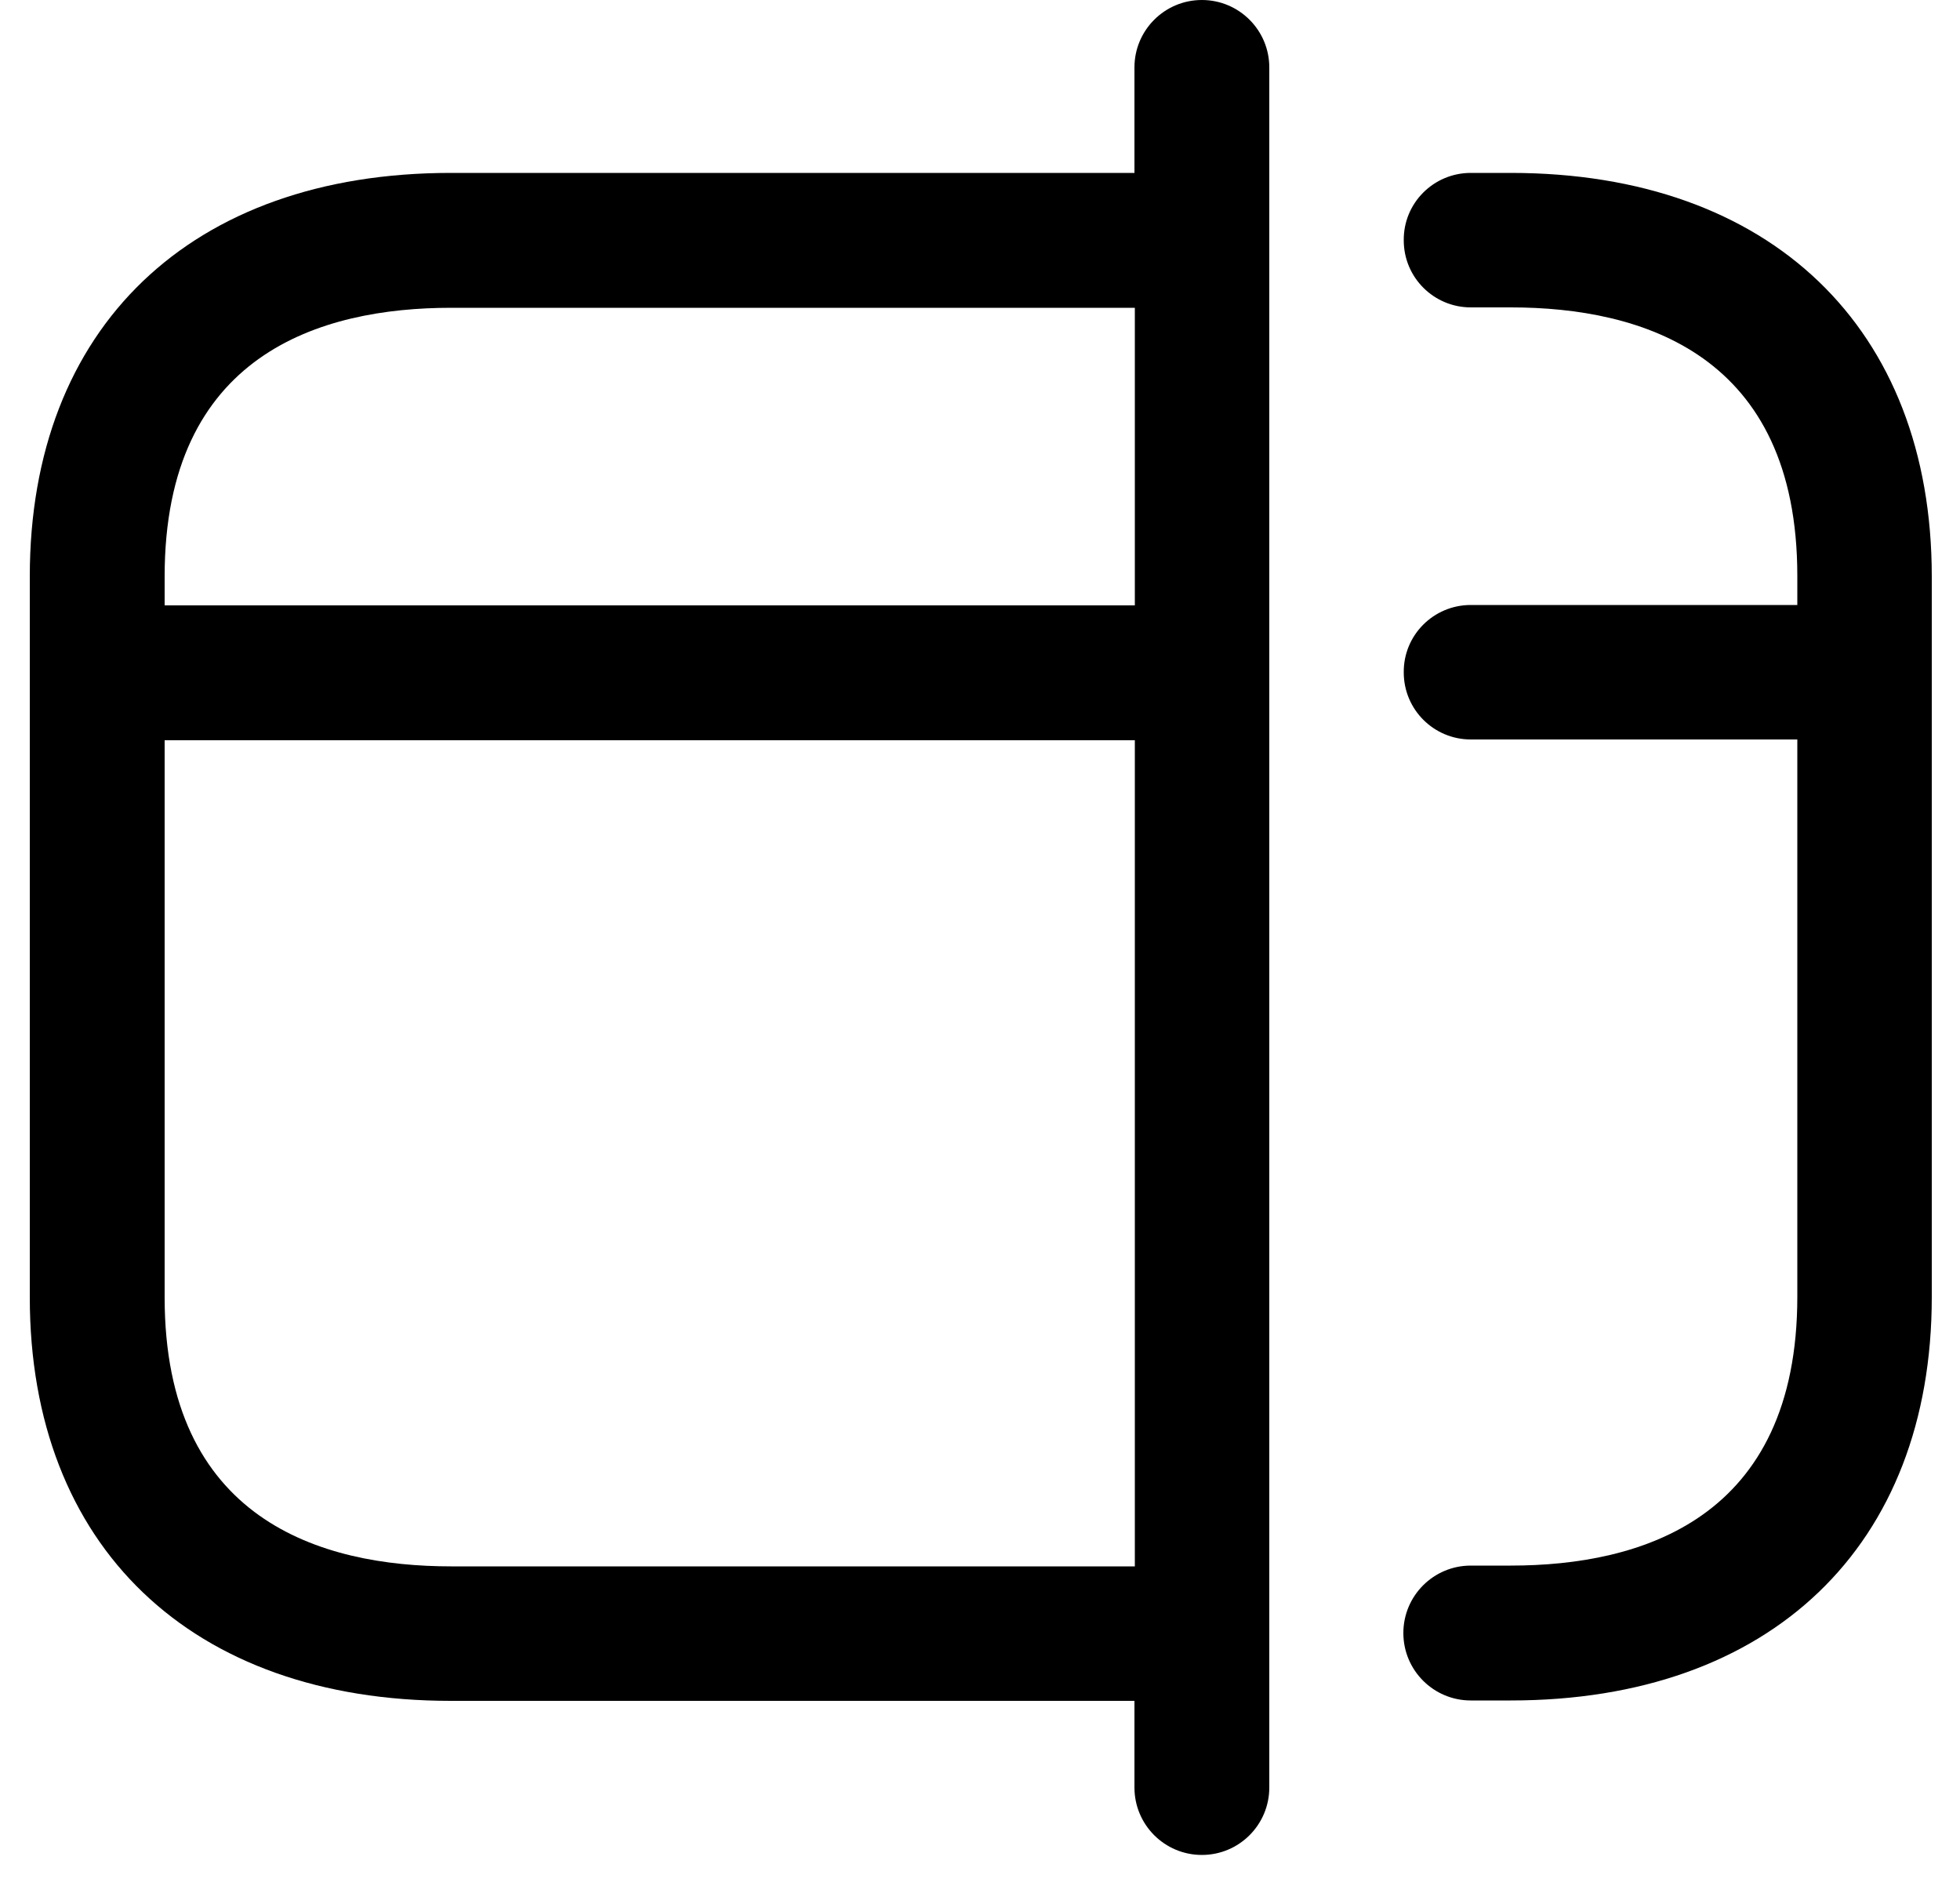
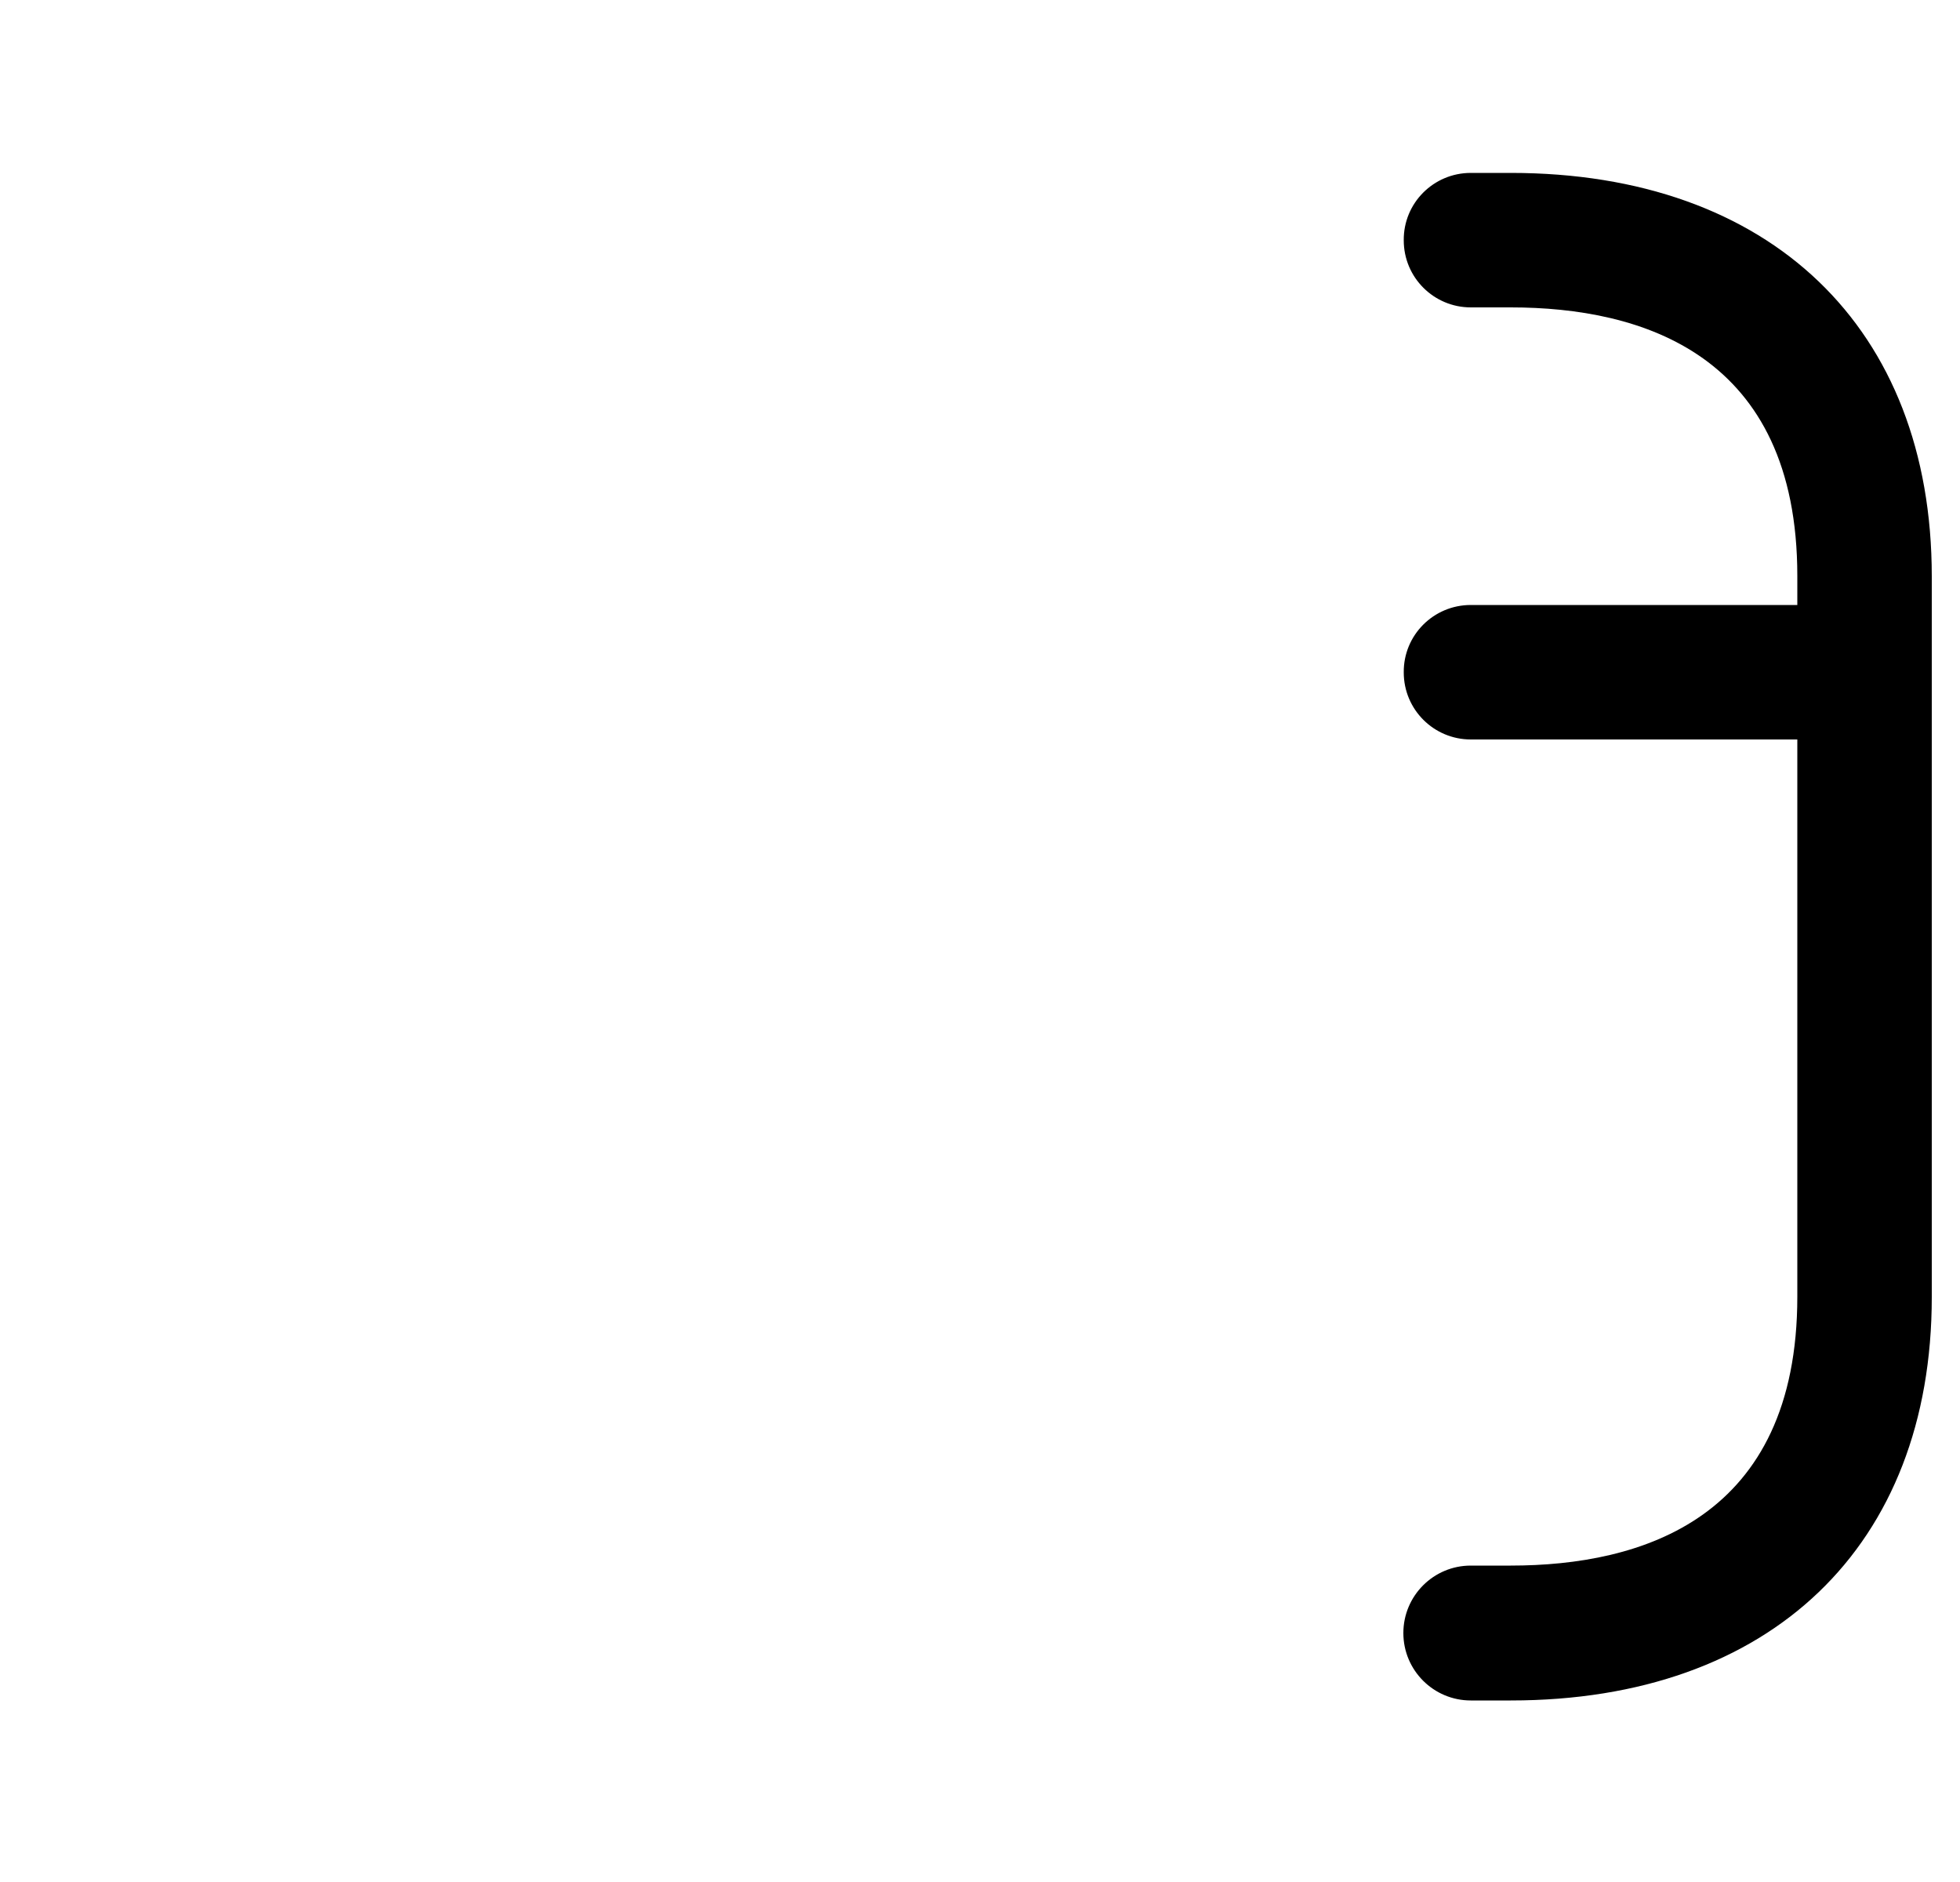
<svg xmlns="http://www.w3.org/2000/svg" width="50" height="48" viewBox="0 0 50 48" fill="none">
-   <path d="M30.66 0C29.71 0 28.94 0.77 28.94 1.72V4.41H11.5C4.87 4.41 0.76 8.35 0.76 14.7V33.09C0.76 39.44 4.88 43.38 11.5 43.38H28.94V45.59C28.94 46.54 29.71 47.31 30.66 47.31C31.61 47.31 32.38 46.54 32.38 45.59V1.72C32.38 0.77 31.61 0 30.66 0ZM28.95 39.95H11.51C8.18 39.95 4.2 38.76 4.2 33.09V18.88H28.95V39.96V39.95ZM28.95 15.44H4.2V14.7C4.2 9.03 8.18 7.85 11.51 7.85H28.95V15.45V15.44Z" fill="black" />
  <path d="M38.54 4.41H37.52C36.57 4.41 35.8 5.18 35.81 6.13C35.81 7.08 36.58 7.84 37.52 7.84H38.54C41.88 7.84 45.85 9.03 45.85 14.69V15.43H37.52C36.57 15.43 35.8 16.2 35.81 17.15C35.81 18.1 36.58 18.86 37.52 18.86H45.85V33.07C45.85 38.74 41.87 39.93 38.54 39.93H37.52C36.57 39.93 35.8 40.7 35.8 41.65C35.8 42.6 36.57 43.37 37.52 43.37H38.54C45.17 43.37 49.28 39.43 49.28 33.08V14.7C49.28 8.36 45.16 4.41 38.54 4.41Z" fill="black" />
</svg>